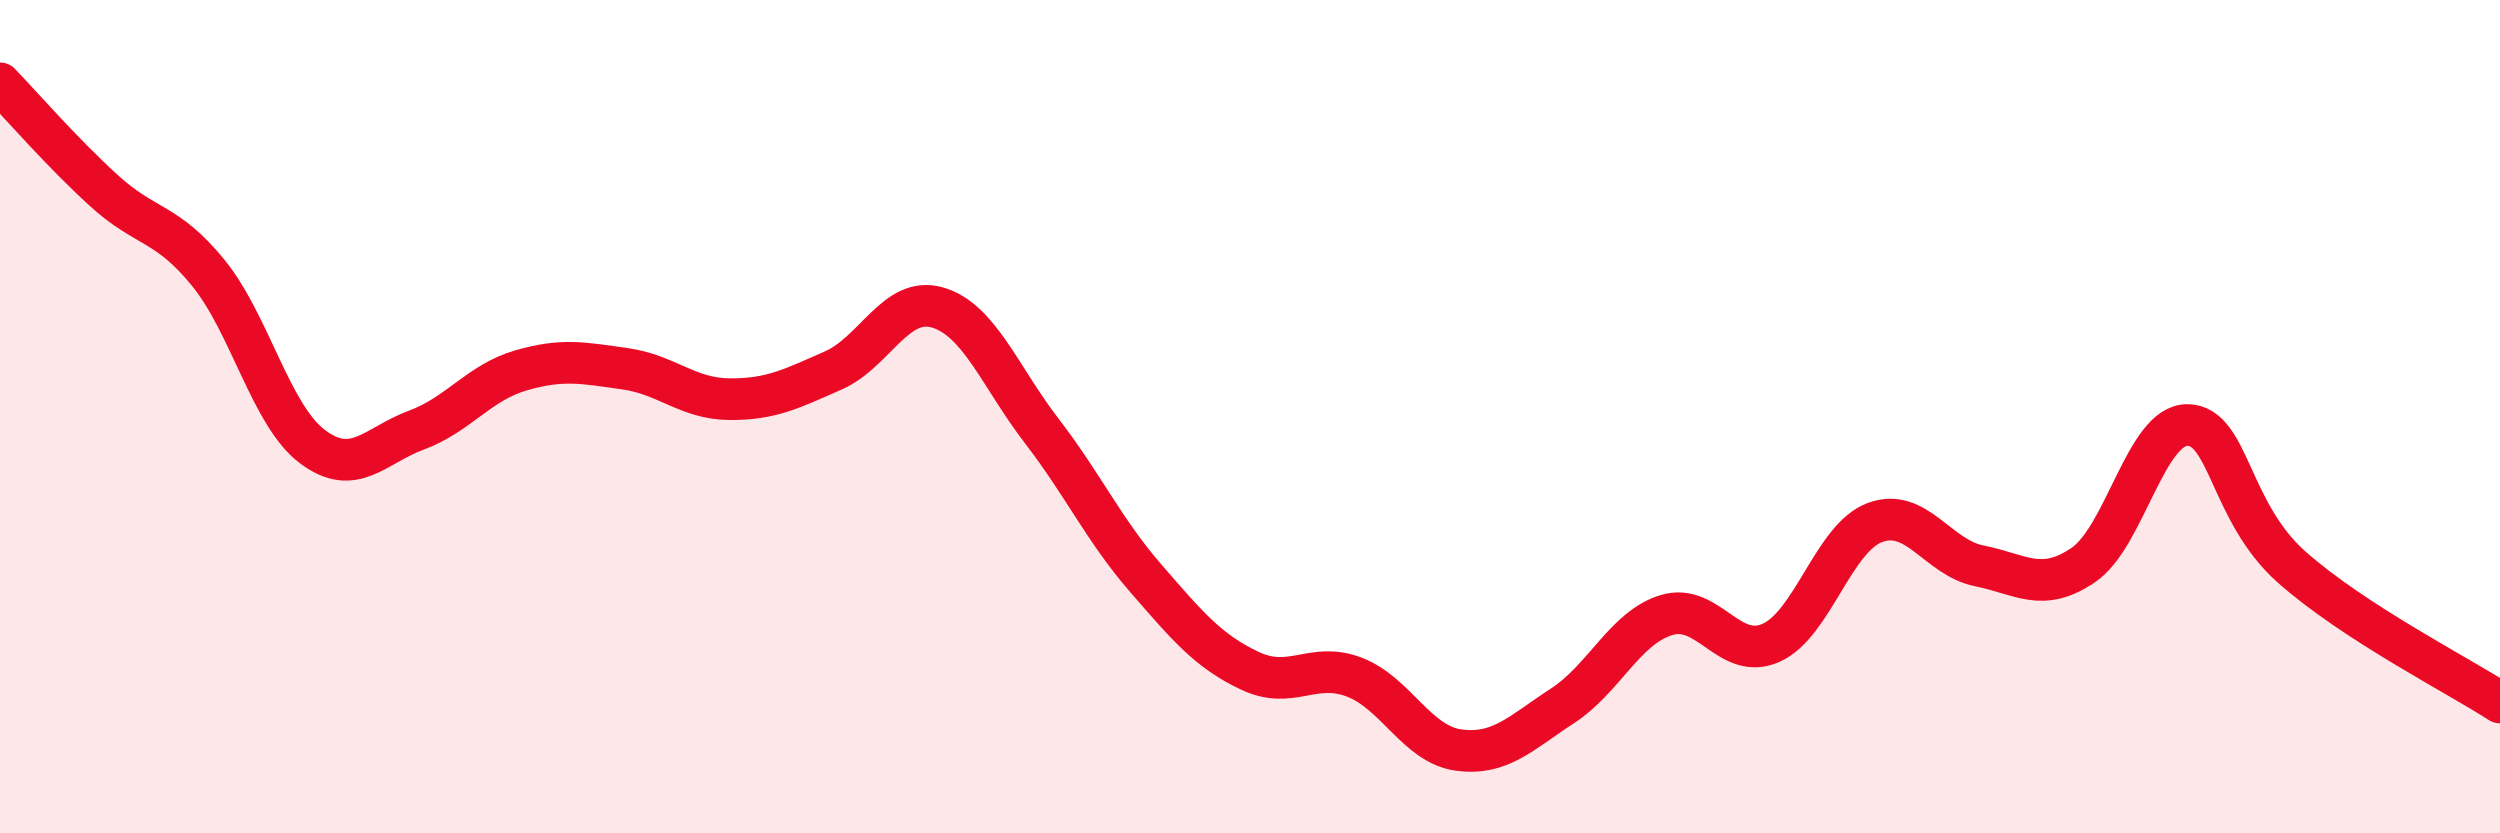
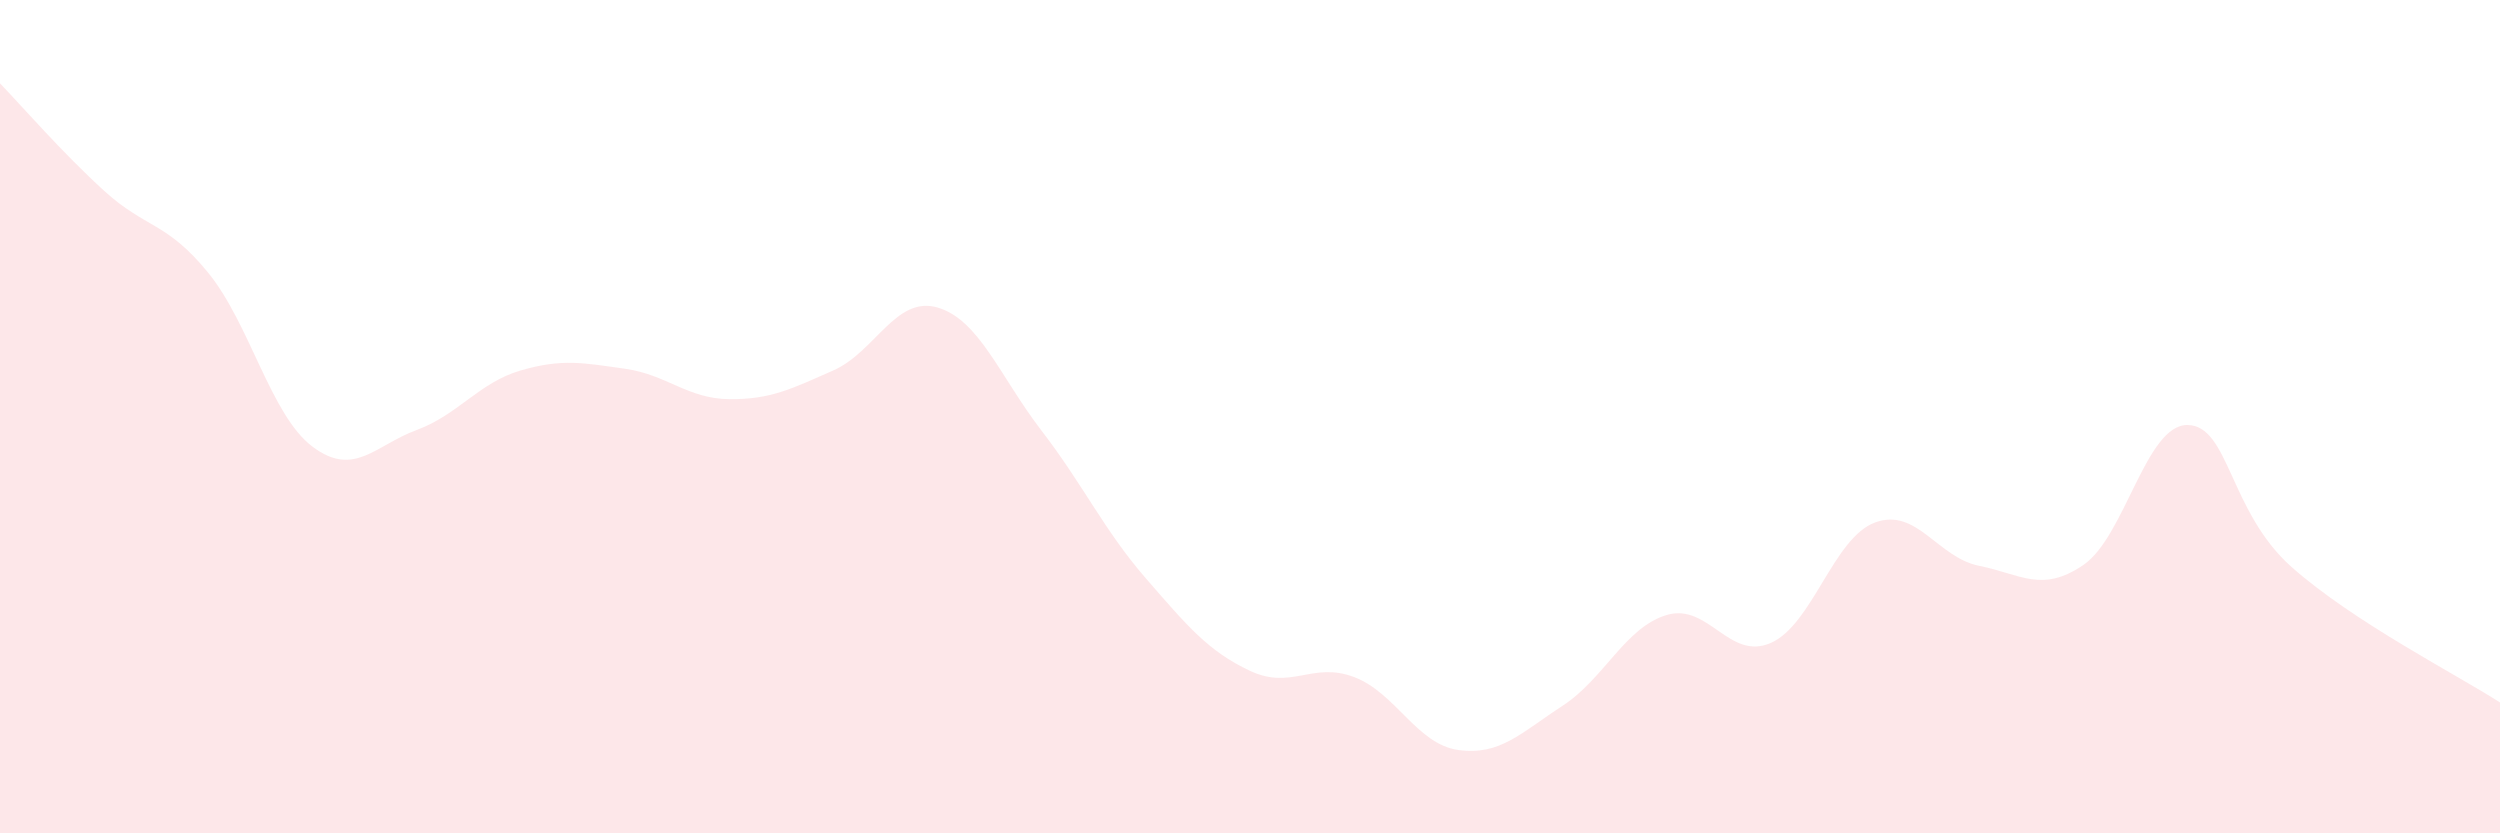
<svg xmlns="http://www.w3.org/2000/svg" width="60" height="20" viewBox="0 0 60 20">
  <path d="M 0,2 C 0.5,2.52 1.5,3.67 2.5,4.58 C 3.5,5.49 4,5.32 5,6.55 C 6,7.78 6.5,9.97 7.5,10.72 C 8.5,11.47 9,10.69 10,10.32 C 11,9.95 11.5,9.18 12.5,8.89 C 13.5,8.6 14,8.71 15,8.85 C 16,8.99 16.5,9.57 17.5,9.58 C 18.5,9.59 19,9.33 20,8.89 C 21,8.45 21.5,7.09 22.5,7.38 C 23.5,7.67 24,9.04 25,10.34 C 26,11.64 26.5,12.73 27.5,13.88 C 28.5,15.03 29,15.63 30,16.1 C 31,16.57 31.5,15.87 32.5,16.25 C 33.5,16.63 34,17.86 35,18 C 36,18.14 36.5,17.59 37.5,16.94 C 38.5,16.29 39,15.06 40,14.76 C 41,14.46 41.5,15.87 42.5,15.43 C 43.5,14.99 44,12.91 45,12.54 C 46,12.17 46.5,13.38 47.5,13.58 C 48.5,13.78 49,14.24 50,13.56 C 51,12.88 51.5,10.19 52.5,10.2 C 53.5,10.21 53.5,12.28 55,13.61 C 56.5,14.94 59,16.21 60,16.86L60 20L0 20Z" fill="#EB0A25" opacity="0.1" stroke-linecap="round" stroke-linejoin="round" />
-   <path d="M 0,2 C 0.5,2.52 1.5,3.67 2.5,4.58 C 3.5,5.49 4,5.32 5,6.55 C 6,7.78 6.5,9.97 7.5,10.72 C 8.5,11.47 9,10.69 10,10.32 C 11,9.95 11.5,9.18 12.5,8.89 C 13.5,8.6 14,8.71 15,8.85 C 16,8.99 16.5,9.57 17.5,9.58 C 18.5,9.59 19,9.33 20,8.89 C 21,8.45 21.5,7.09 22.5,7.38 C 23.5,7.67 24,9.04 25,10.34 C 26,11.64 26.5,12.73 27.5,13.88 C 28.5,15.03 29,15.63 30,16.1 C 31,16.57 31.5,15.87 32.5,16.25 C 33.5,16.63 34,17.86 35,18 C 36,18.14 36.5,17.59 37.5,16.94 C 38.5,16.29 39,15.06 40,14.76 C 41,14.46 41.5,15.87 42.5,15.43 C 43.5,14.99 44,12.91 45,12.54 C 46,12.17 46.5,13.38 47.5,13.58 C 48.5,13.78 49,14.24 50,13.56 C 51,12.88 51.5,10.19 52.5,10.2 C 53.5,10.21 53.5,12.28 55,13.61 C 56.5,14.94 59,16.21 60,16.86" stroke="#EB0A25" stroke-width="1" fill="none" stroke-linecap="round" stroke-linejoin="round" />
</svg>